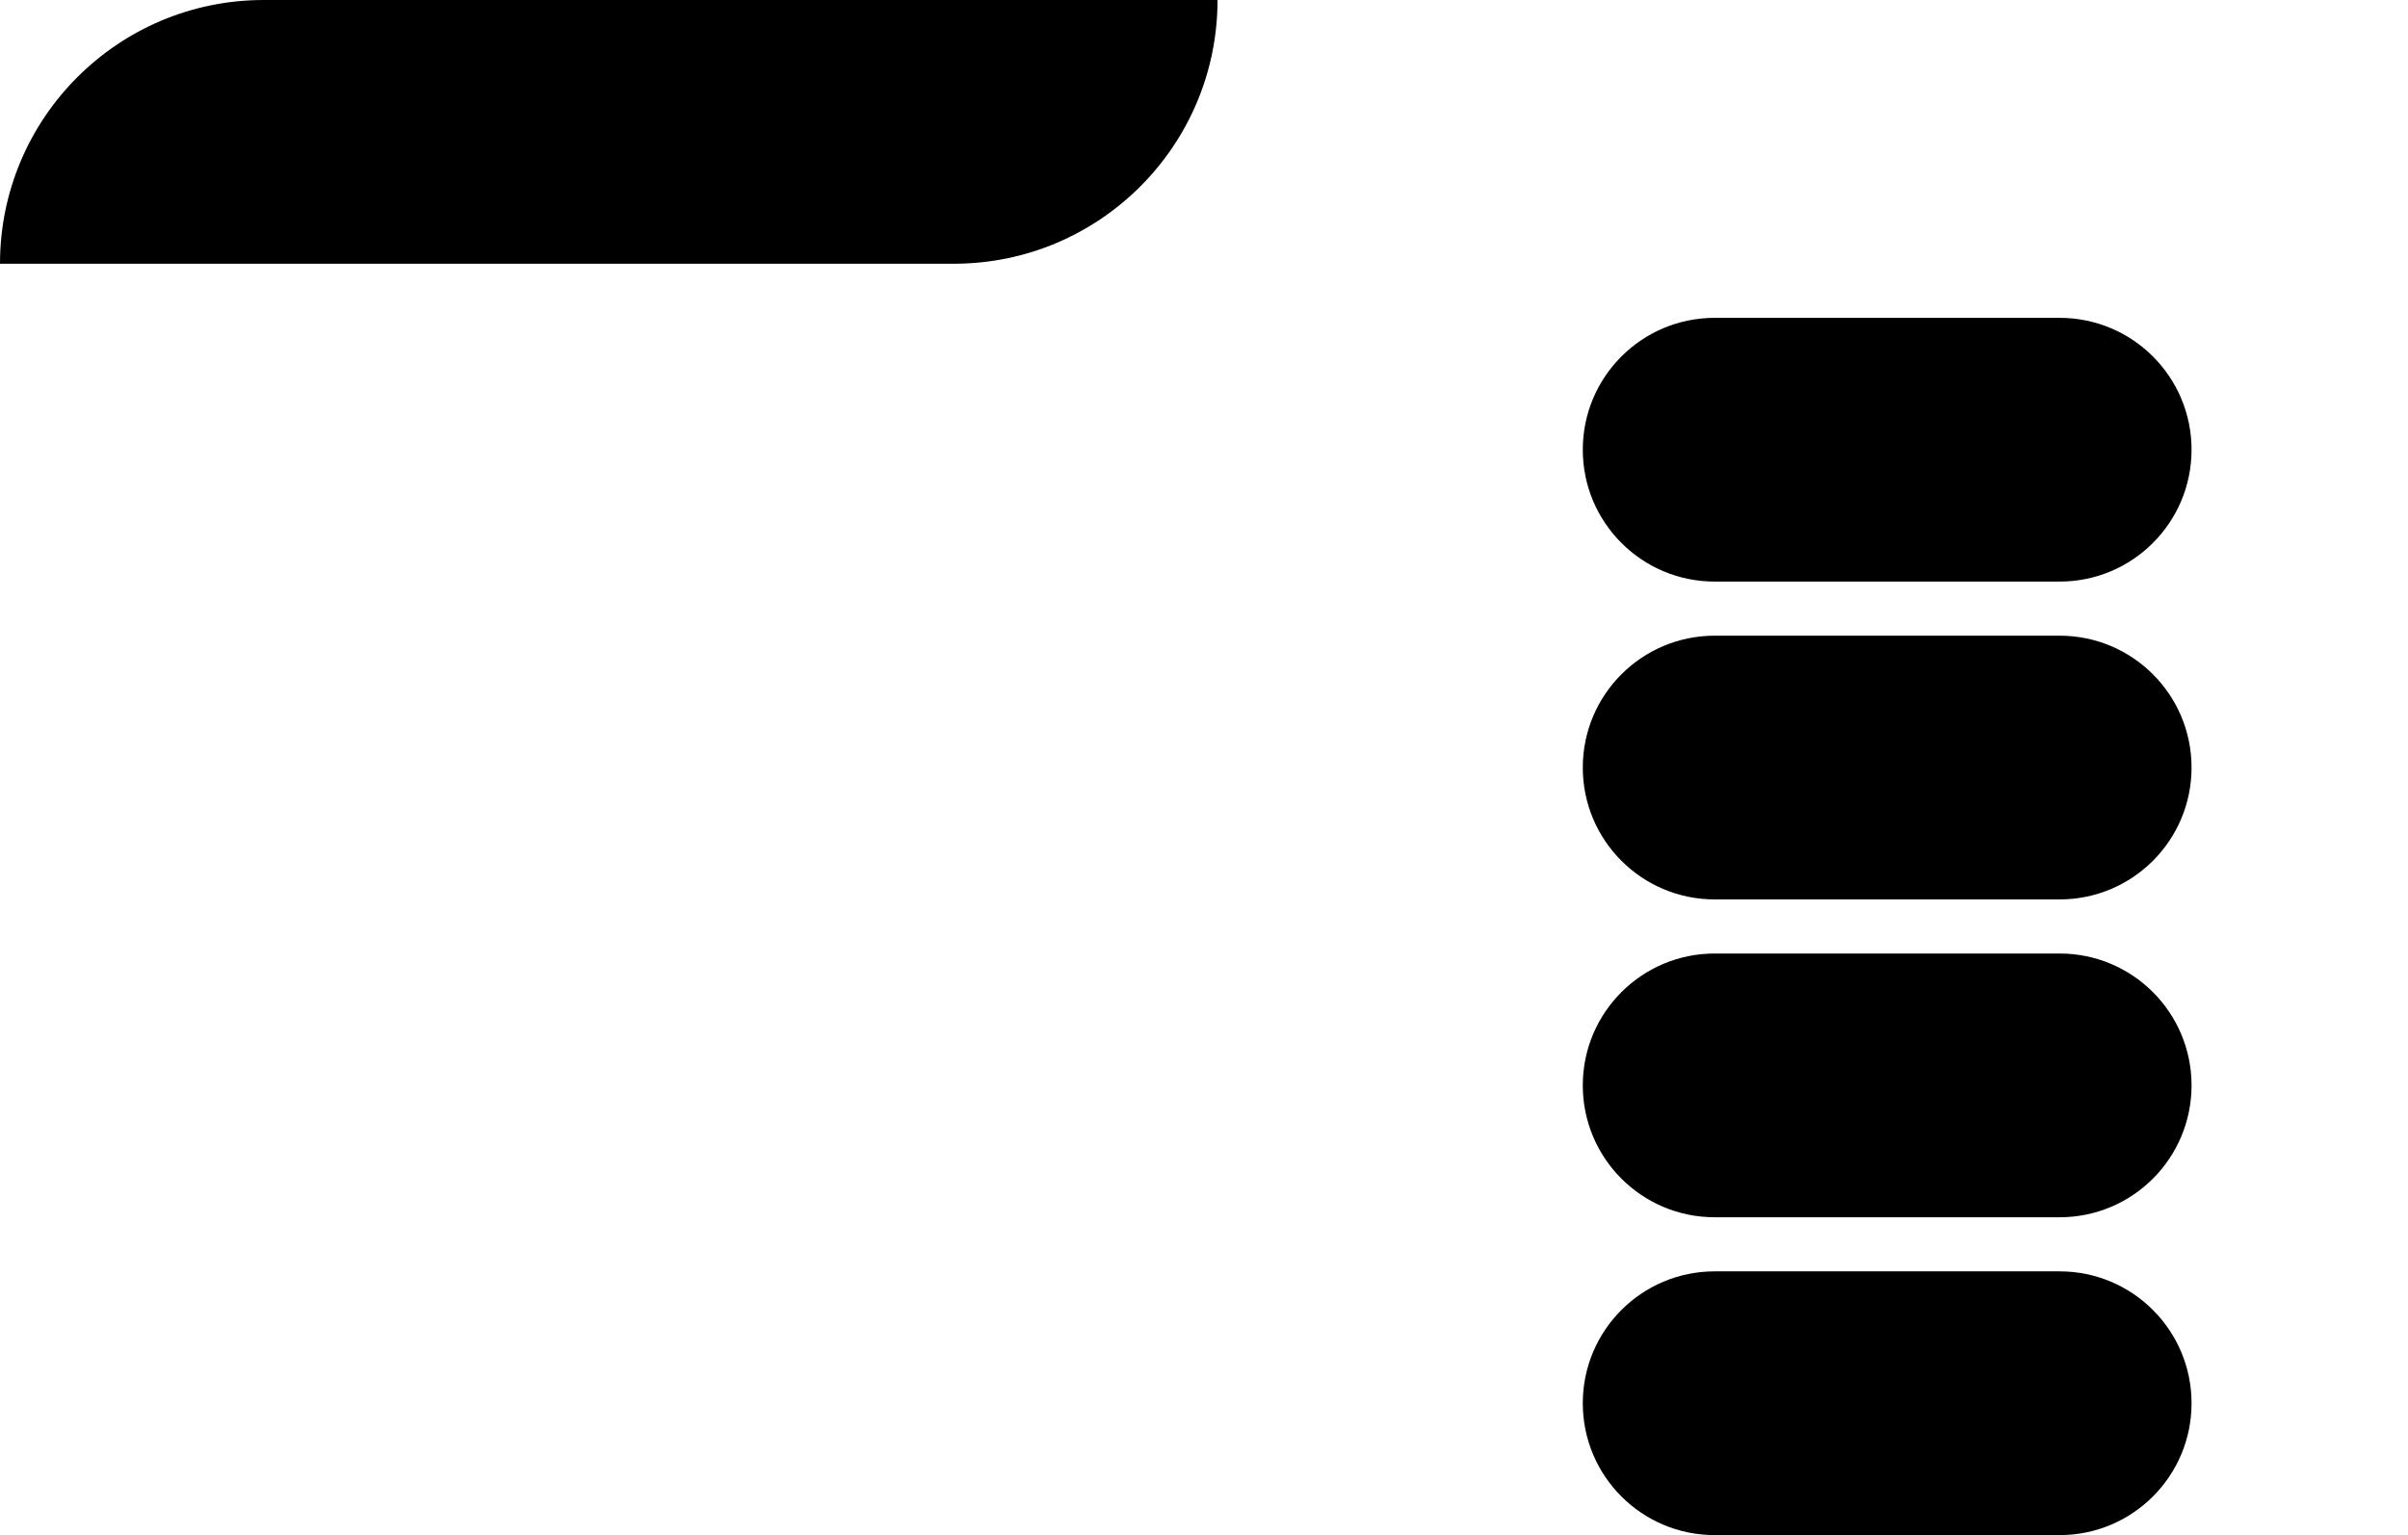
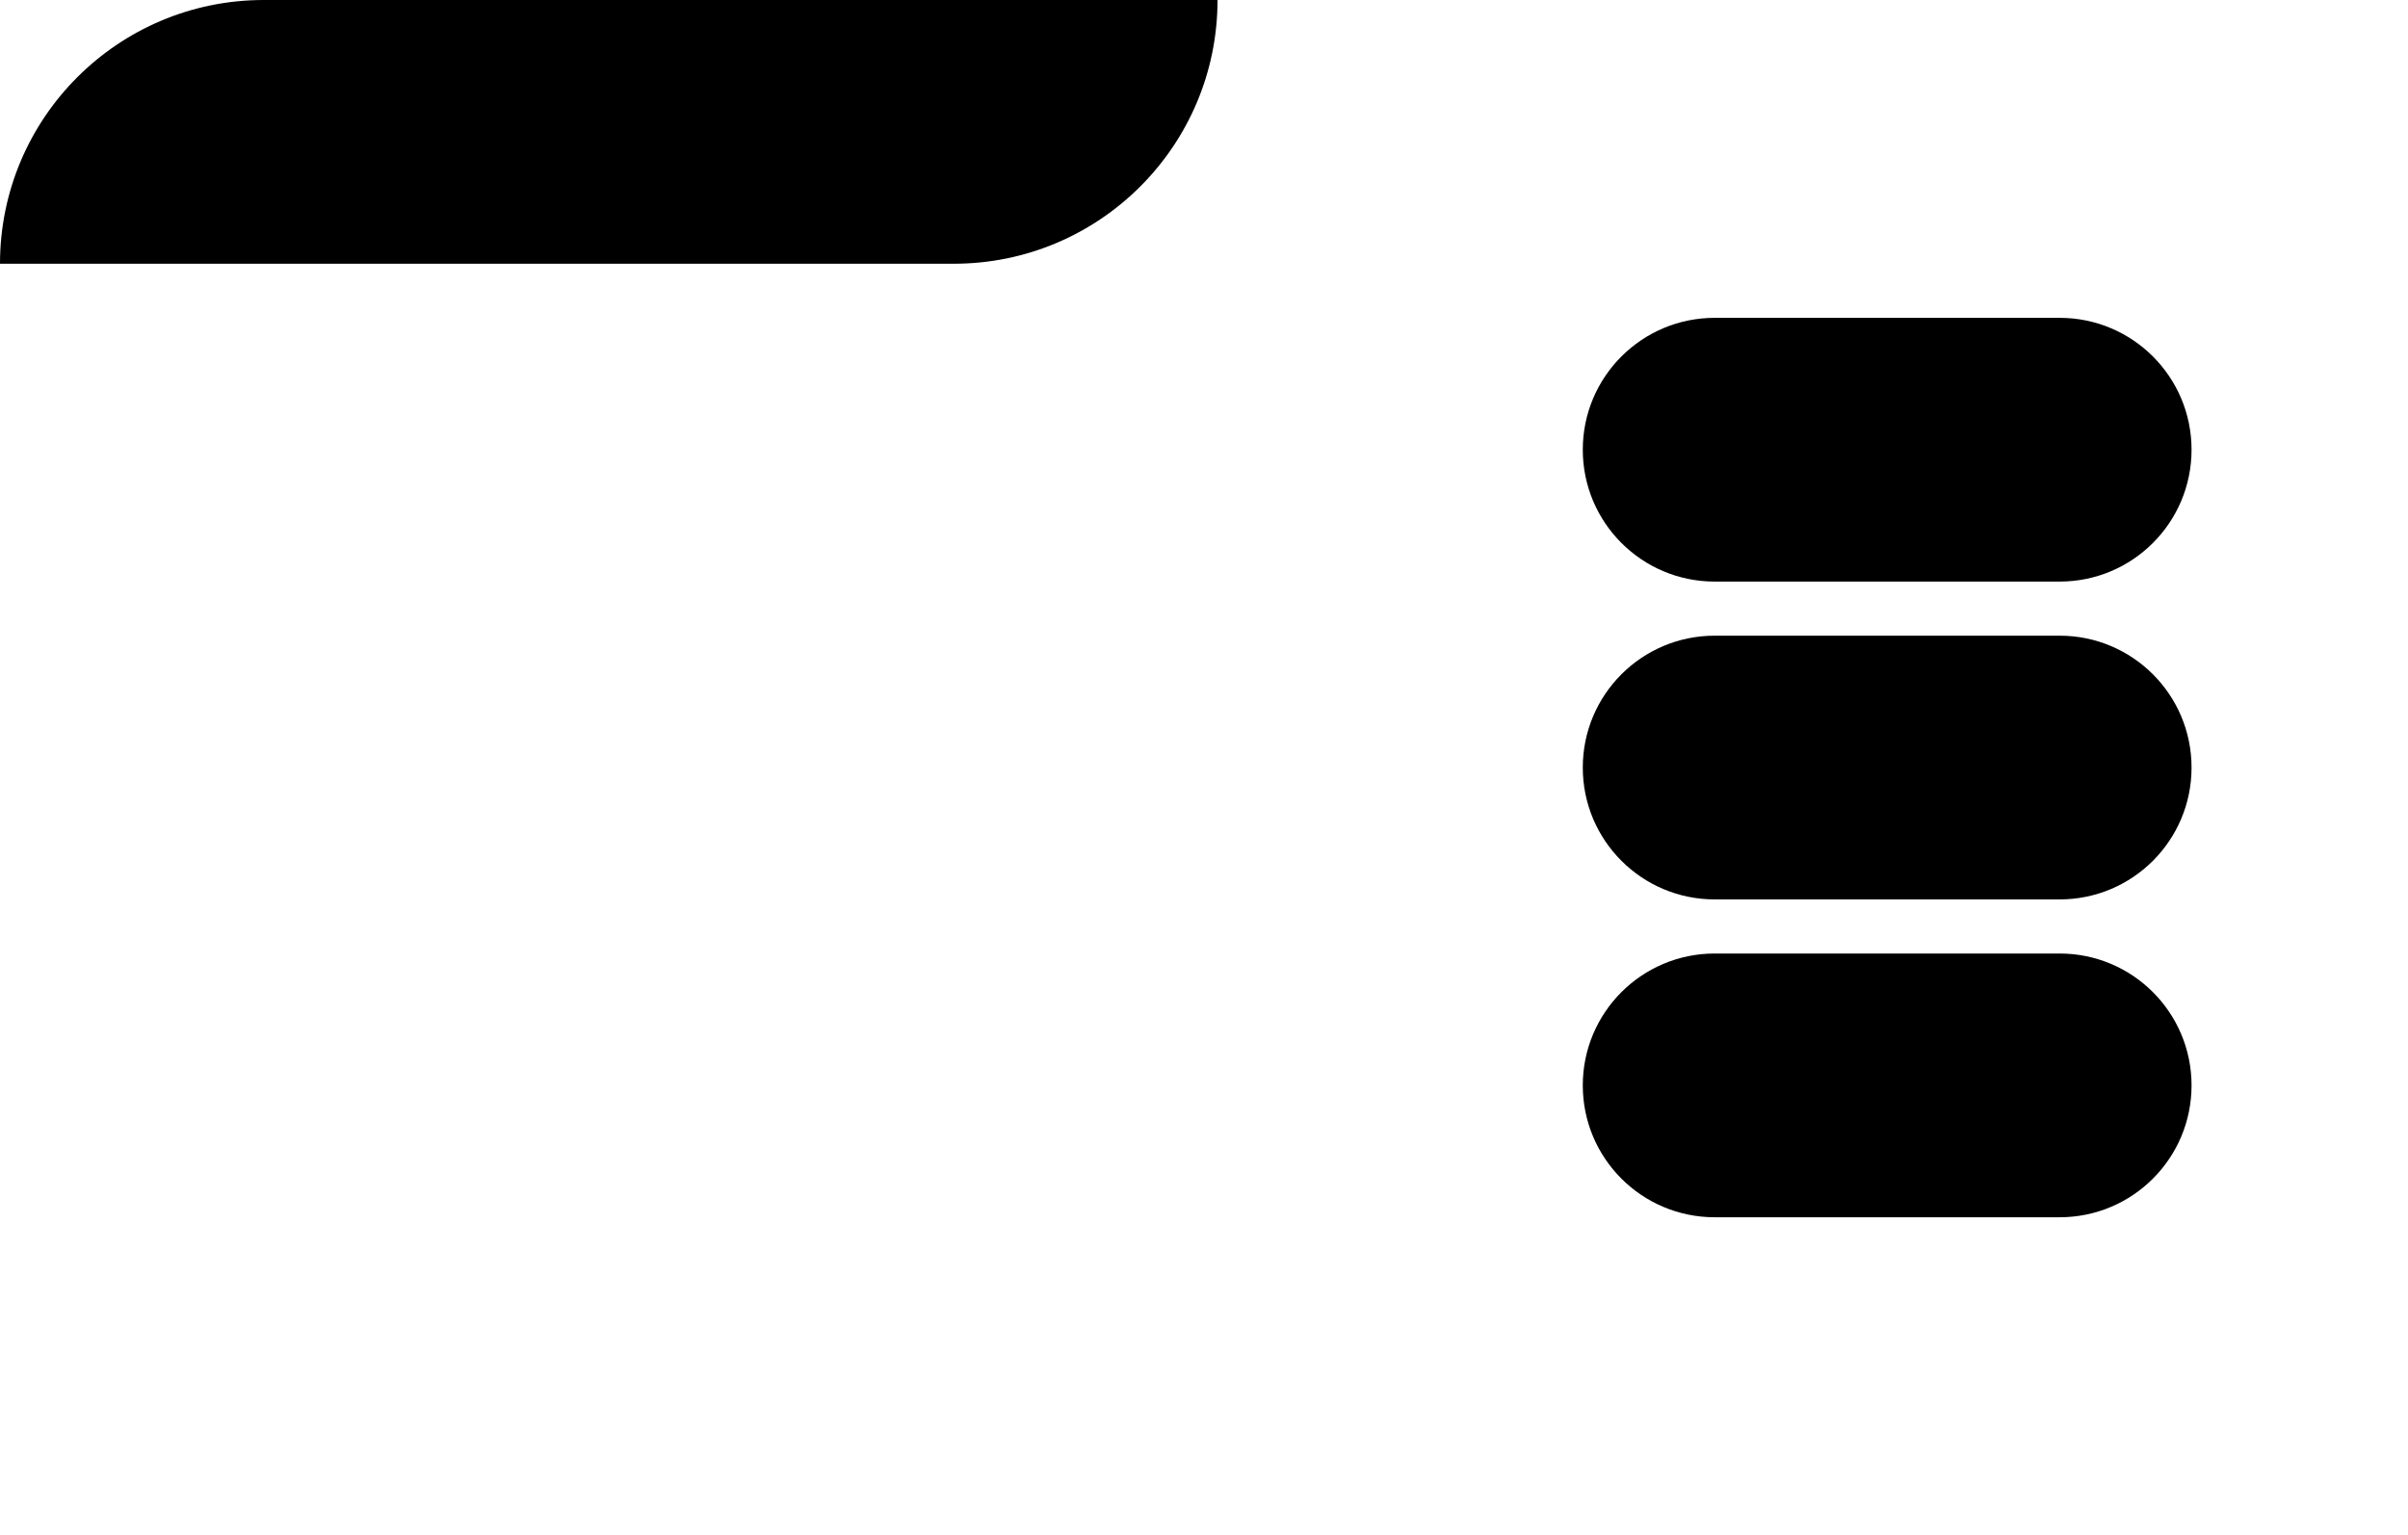
<svg xmlns="http://www.w3.org/2000/svg" width="712px" height="454px" viewBox="0 0 712 454" version="1.1">
  <title>05-hand-front</title>
  <g id="identity-anons" stroke="none" stroke-width="1" fill="none" fill-rule="evenodd">
    <g id="_br-identity-anons-instructions" transform="translate(-553, -5593)">
      <g id="05-hand-front" transform="translate(553, 5593)">
-         <rect id="Rectangle" x="0" y="0" width="712" height="454" />
        <g id="Group-21" fill="#000000">
          <path d="M78,0 L360,0 L360,0 C360,43.078 325.078,78 282,78 L0,78 L0,78 C-5.27555926e-15,34.922 34.922,3.63350483e-14 78,0 Z" id="Rectangle" />
          <path d="M507,94 L609,94 C630.539,94 648,111.461 648,133 C648,154.539 630.539,172 609,172 L507,172 C485.461,172 468,154.539 468,133 C468,111.461 485.461,94 507,94 Z" id="Rectangle" />
          <path d="M507,188 L609,188 C630.539,188 648,205.461 648,227 C648,248.539 630.539,266 609,266 L507,266 C485.461,266 468,248.539 468,227 C468,205.461 485.461,188 507,188 Z" id="Rectangle" />
          <path d="M507,282 L609,282 C630.539,282 648,299.461 648,321 C648,342.539 630.539,360 609,360 L507,360 C485.461,360 468,342.539 468,321 C468,299.461 485.461,282 507,282 Z" id="Rectangle" />
-           <path d="M507,376 L609,376 C630.539,376 648,393.461 648,415 C648,436.539 630.539,454 609,454 L507,454 C485.461,454 468,436.539 468,415 C468,393.461 485.461,376 507,376 Z" id="Rectangle" />
        </g>
      </g>
    </g>
  </g>
</svg>